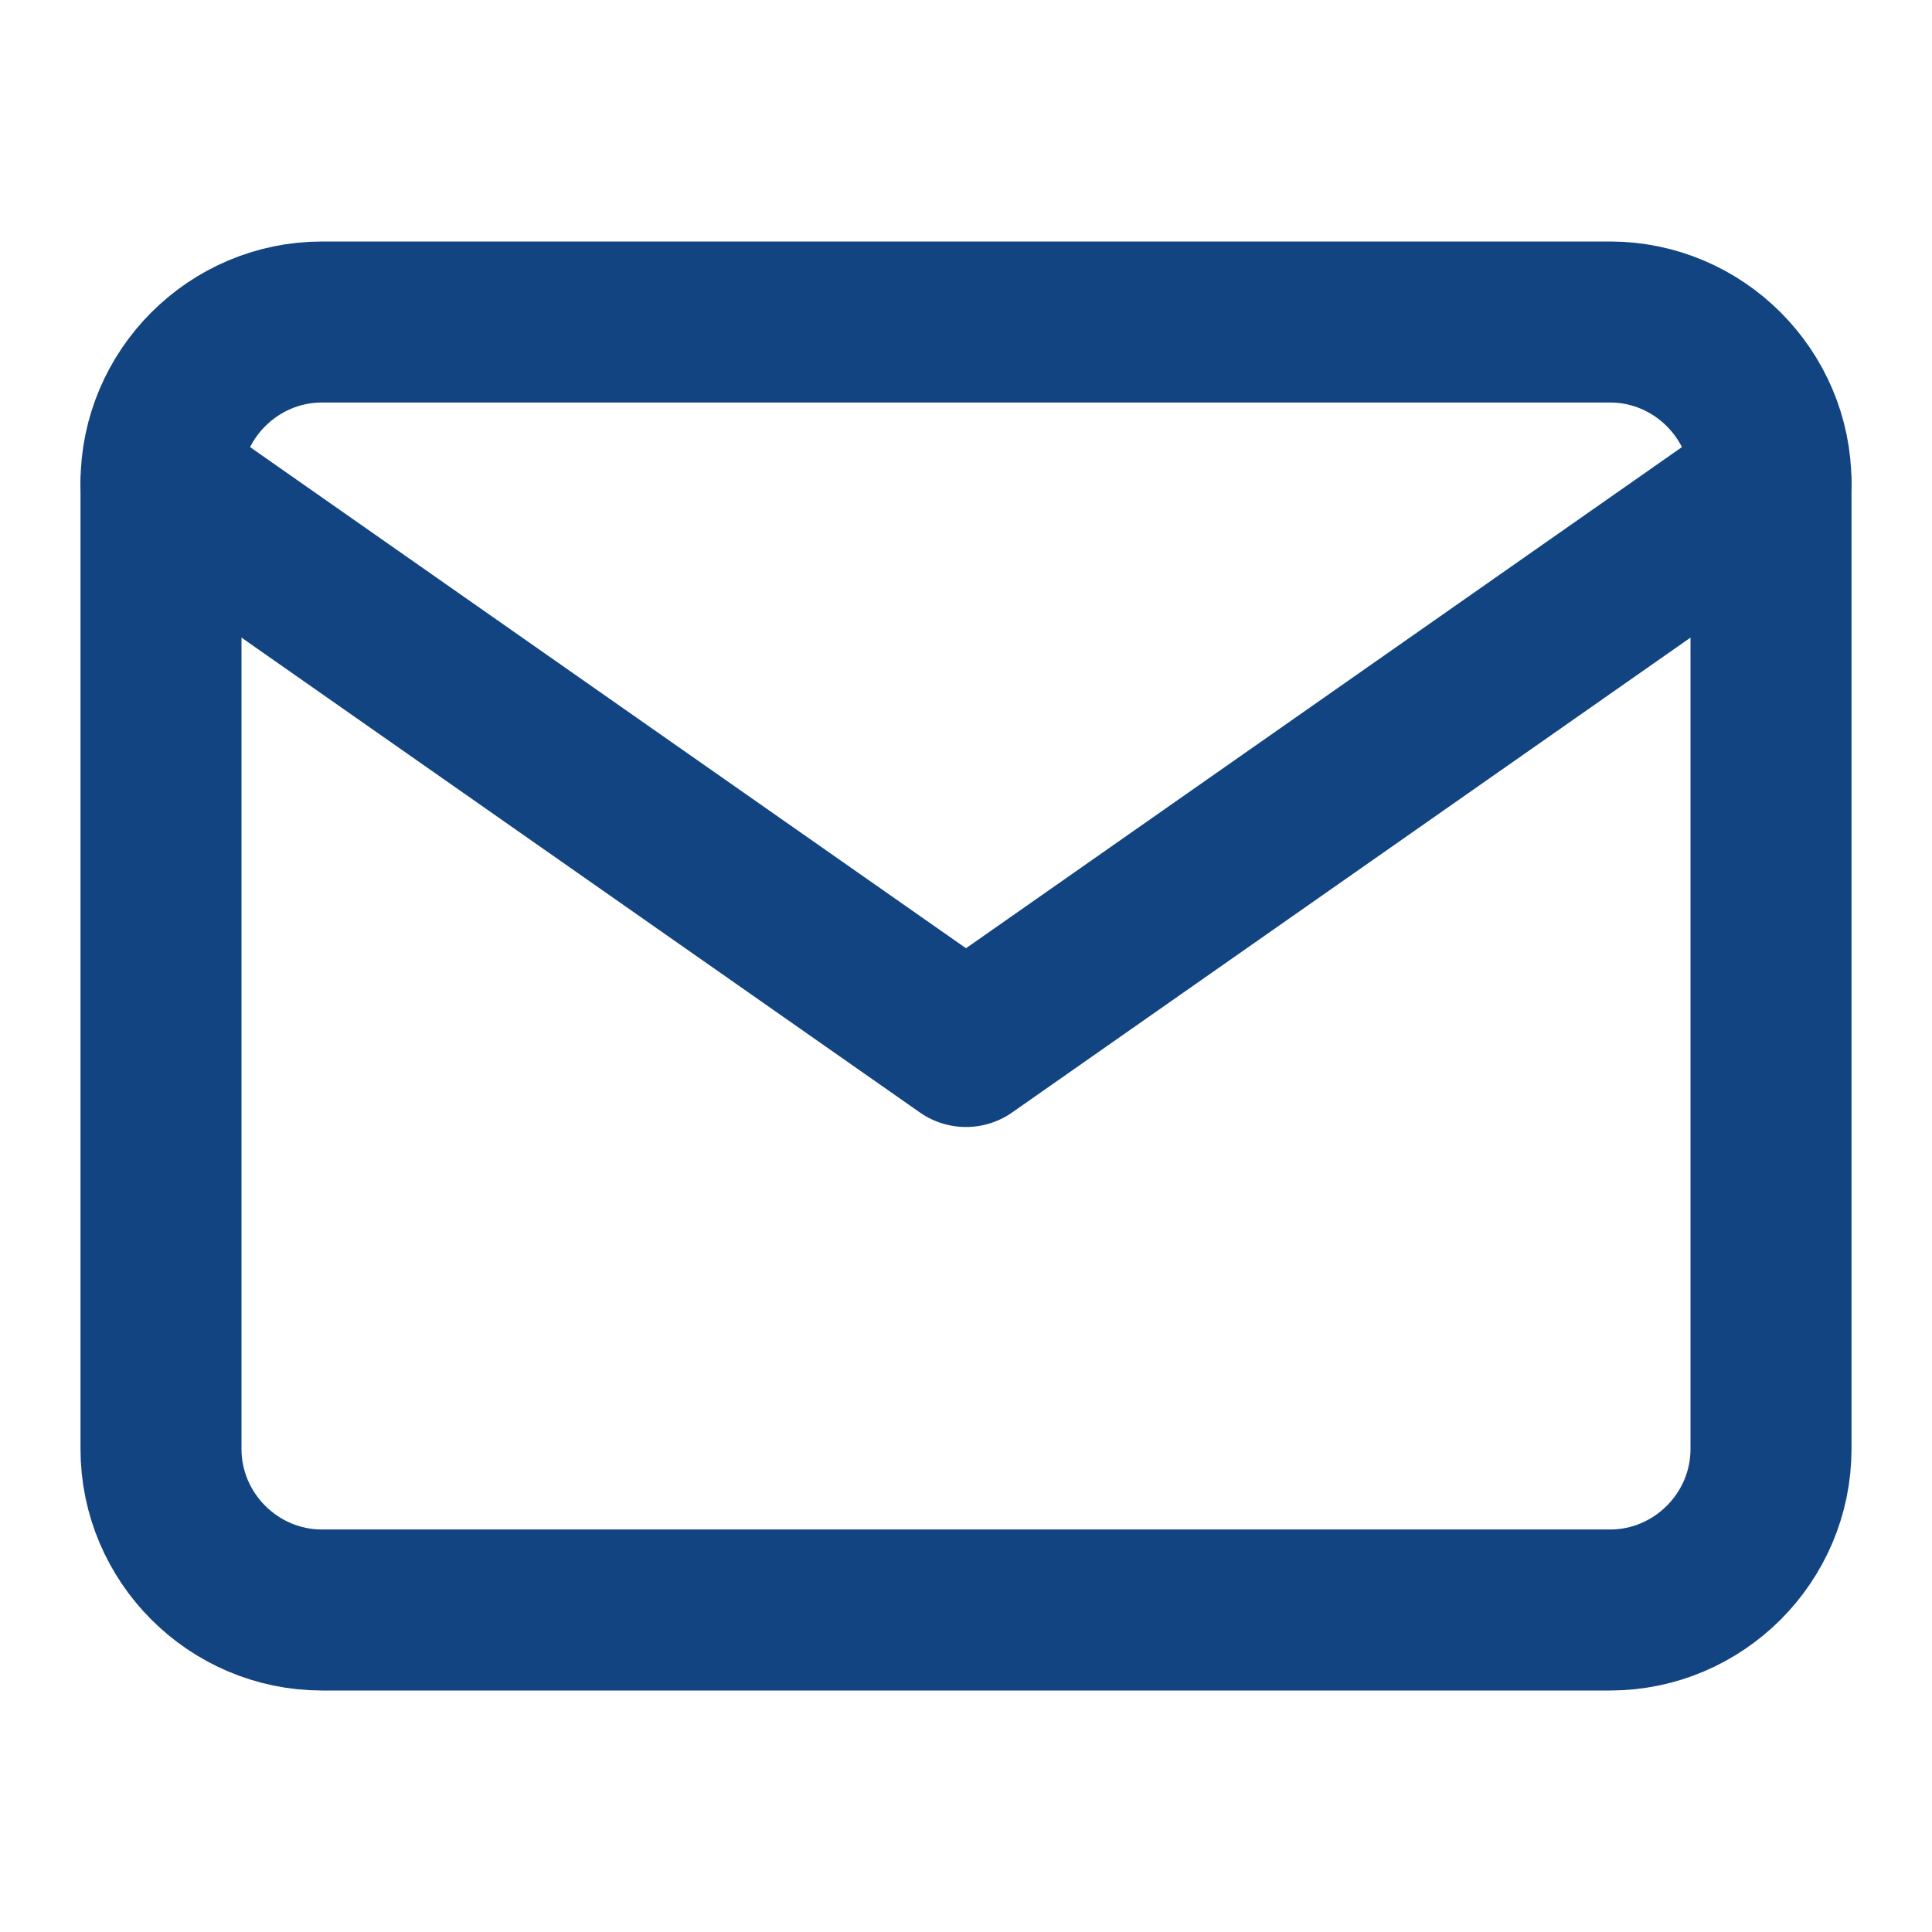
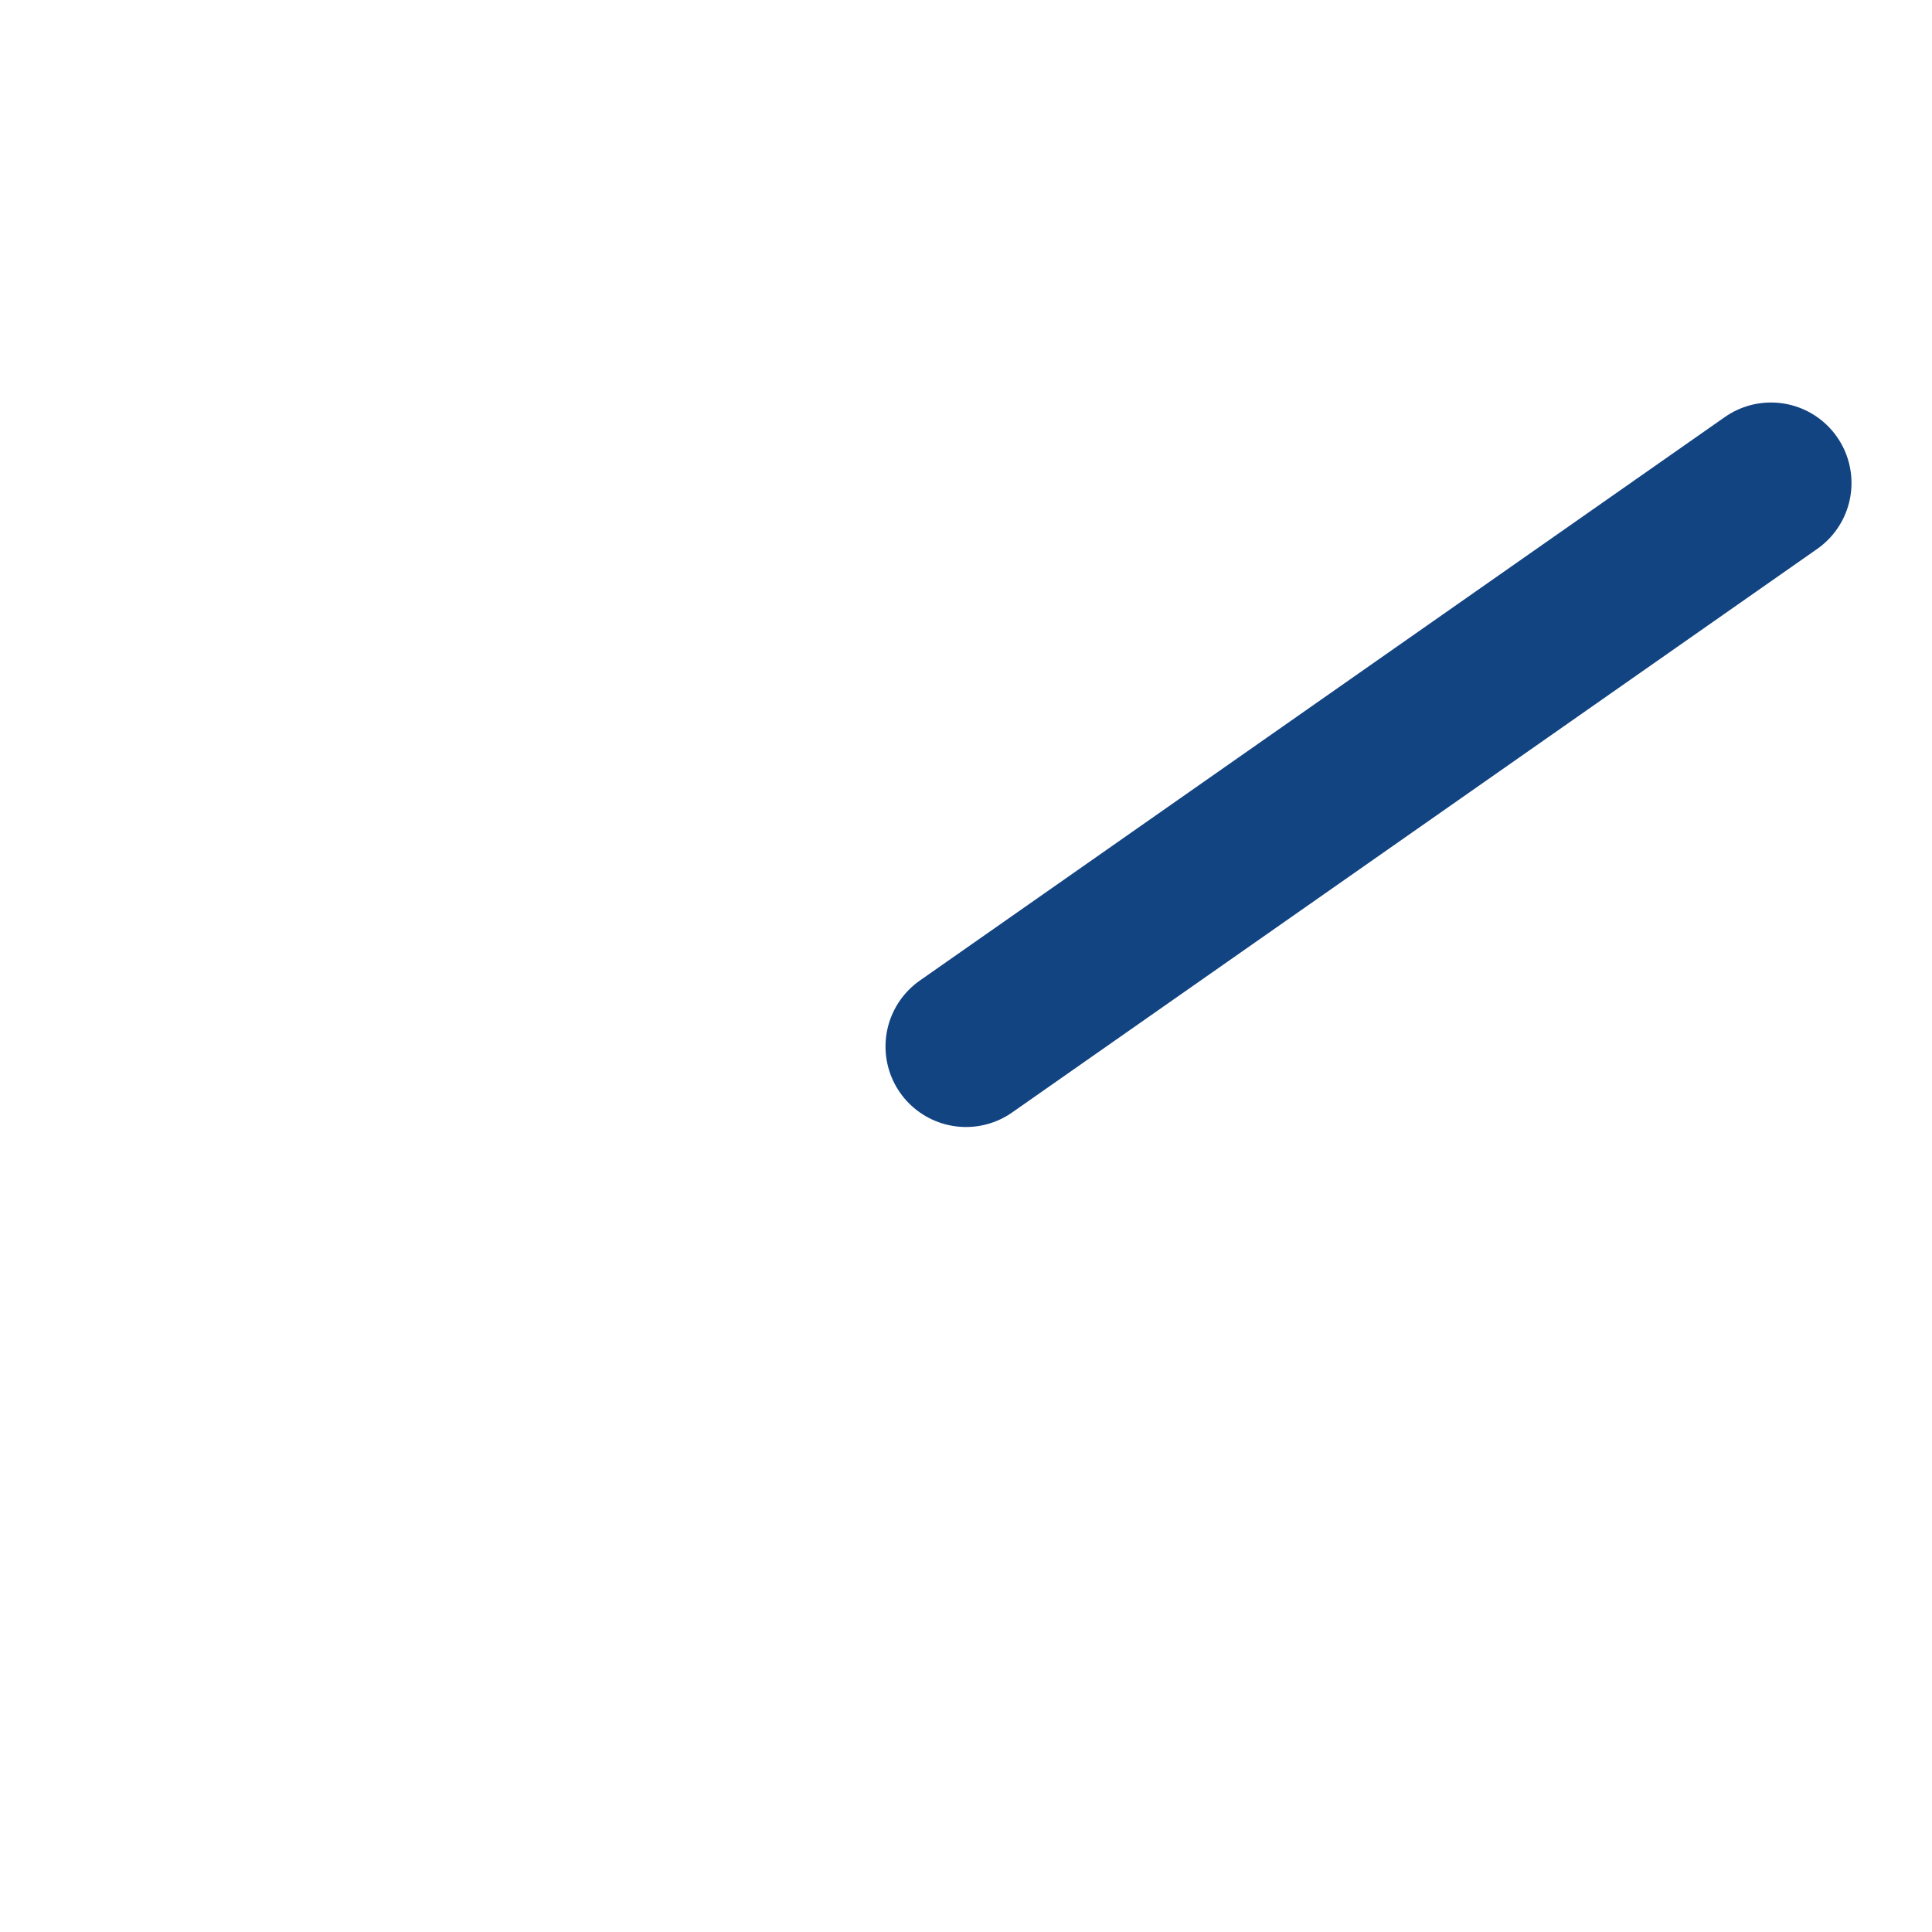
<svg xmlns="http://www.w3.org/2000/svg" width="24" height="24" viewBox="0 0 24 24" fill="none">
-   <path d="M4 4H20C21.1 4 22 4.9 22 6V18C22 19.1 21.1 20 20 20H4C2.9 20 2 19.1 2 18V6C2 4.9 2.9 4 4 4Z" stroke="#124482" stroke-width="2" stroke-linecap="round" stroke-linejoin="round" />
-   <path d="M22 6L12 13L2 6" stroke="#124482" stroke-width="2" stroke-linecap="round" stroke-linejoin="round" />
+   <path d="M22 6L12 13" stroke="#124482" stroke-width="2" stroke-linecap="round" stroke-linejoin="round" />
</svg>